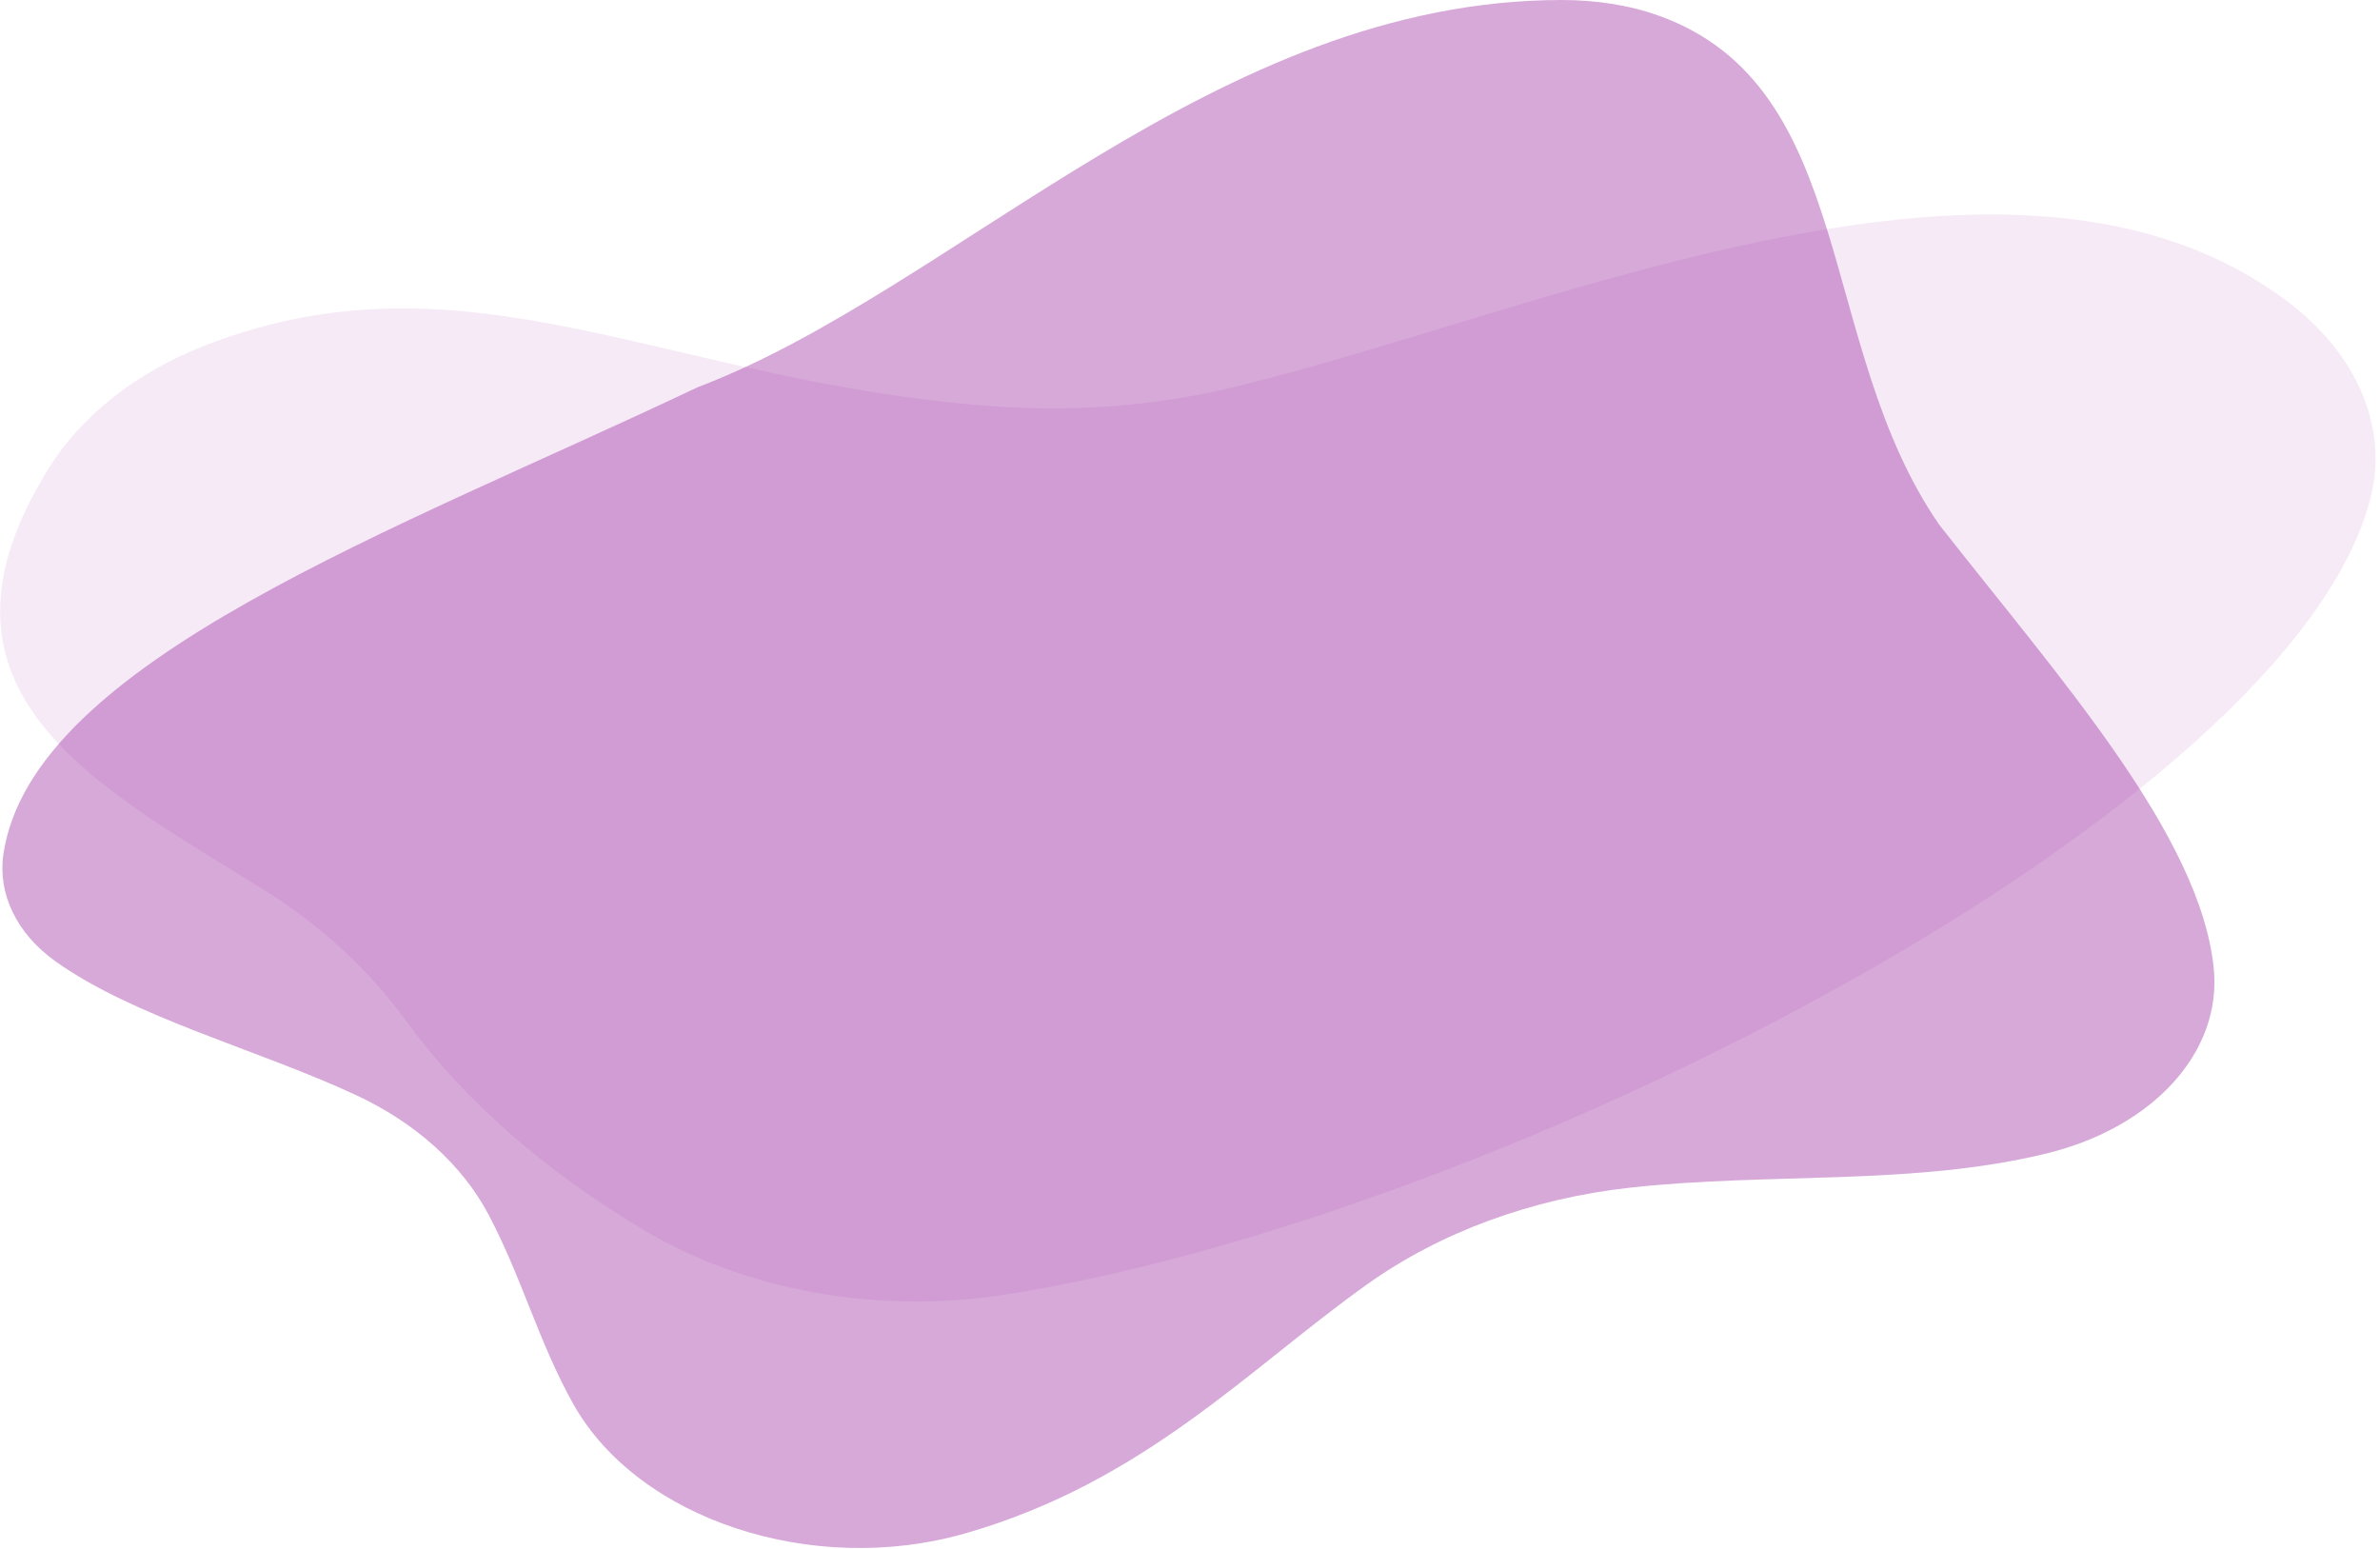
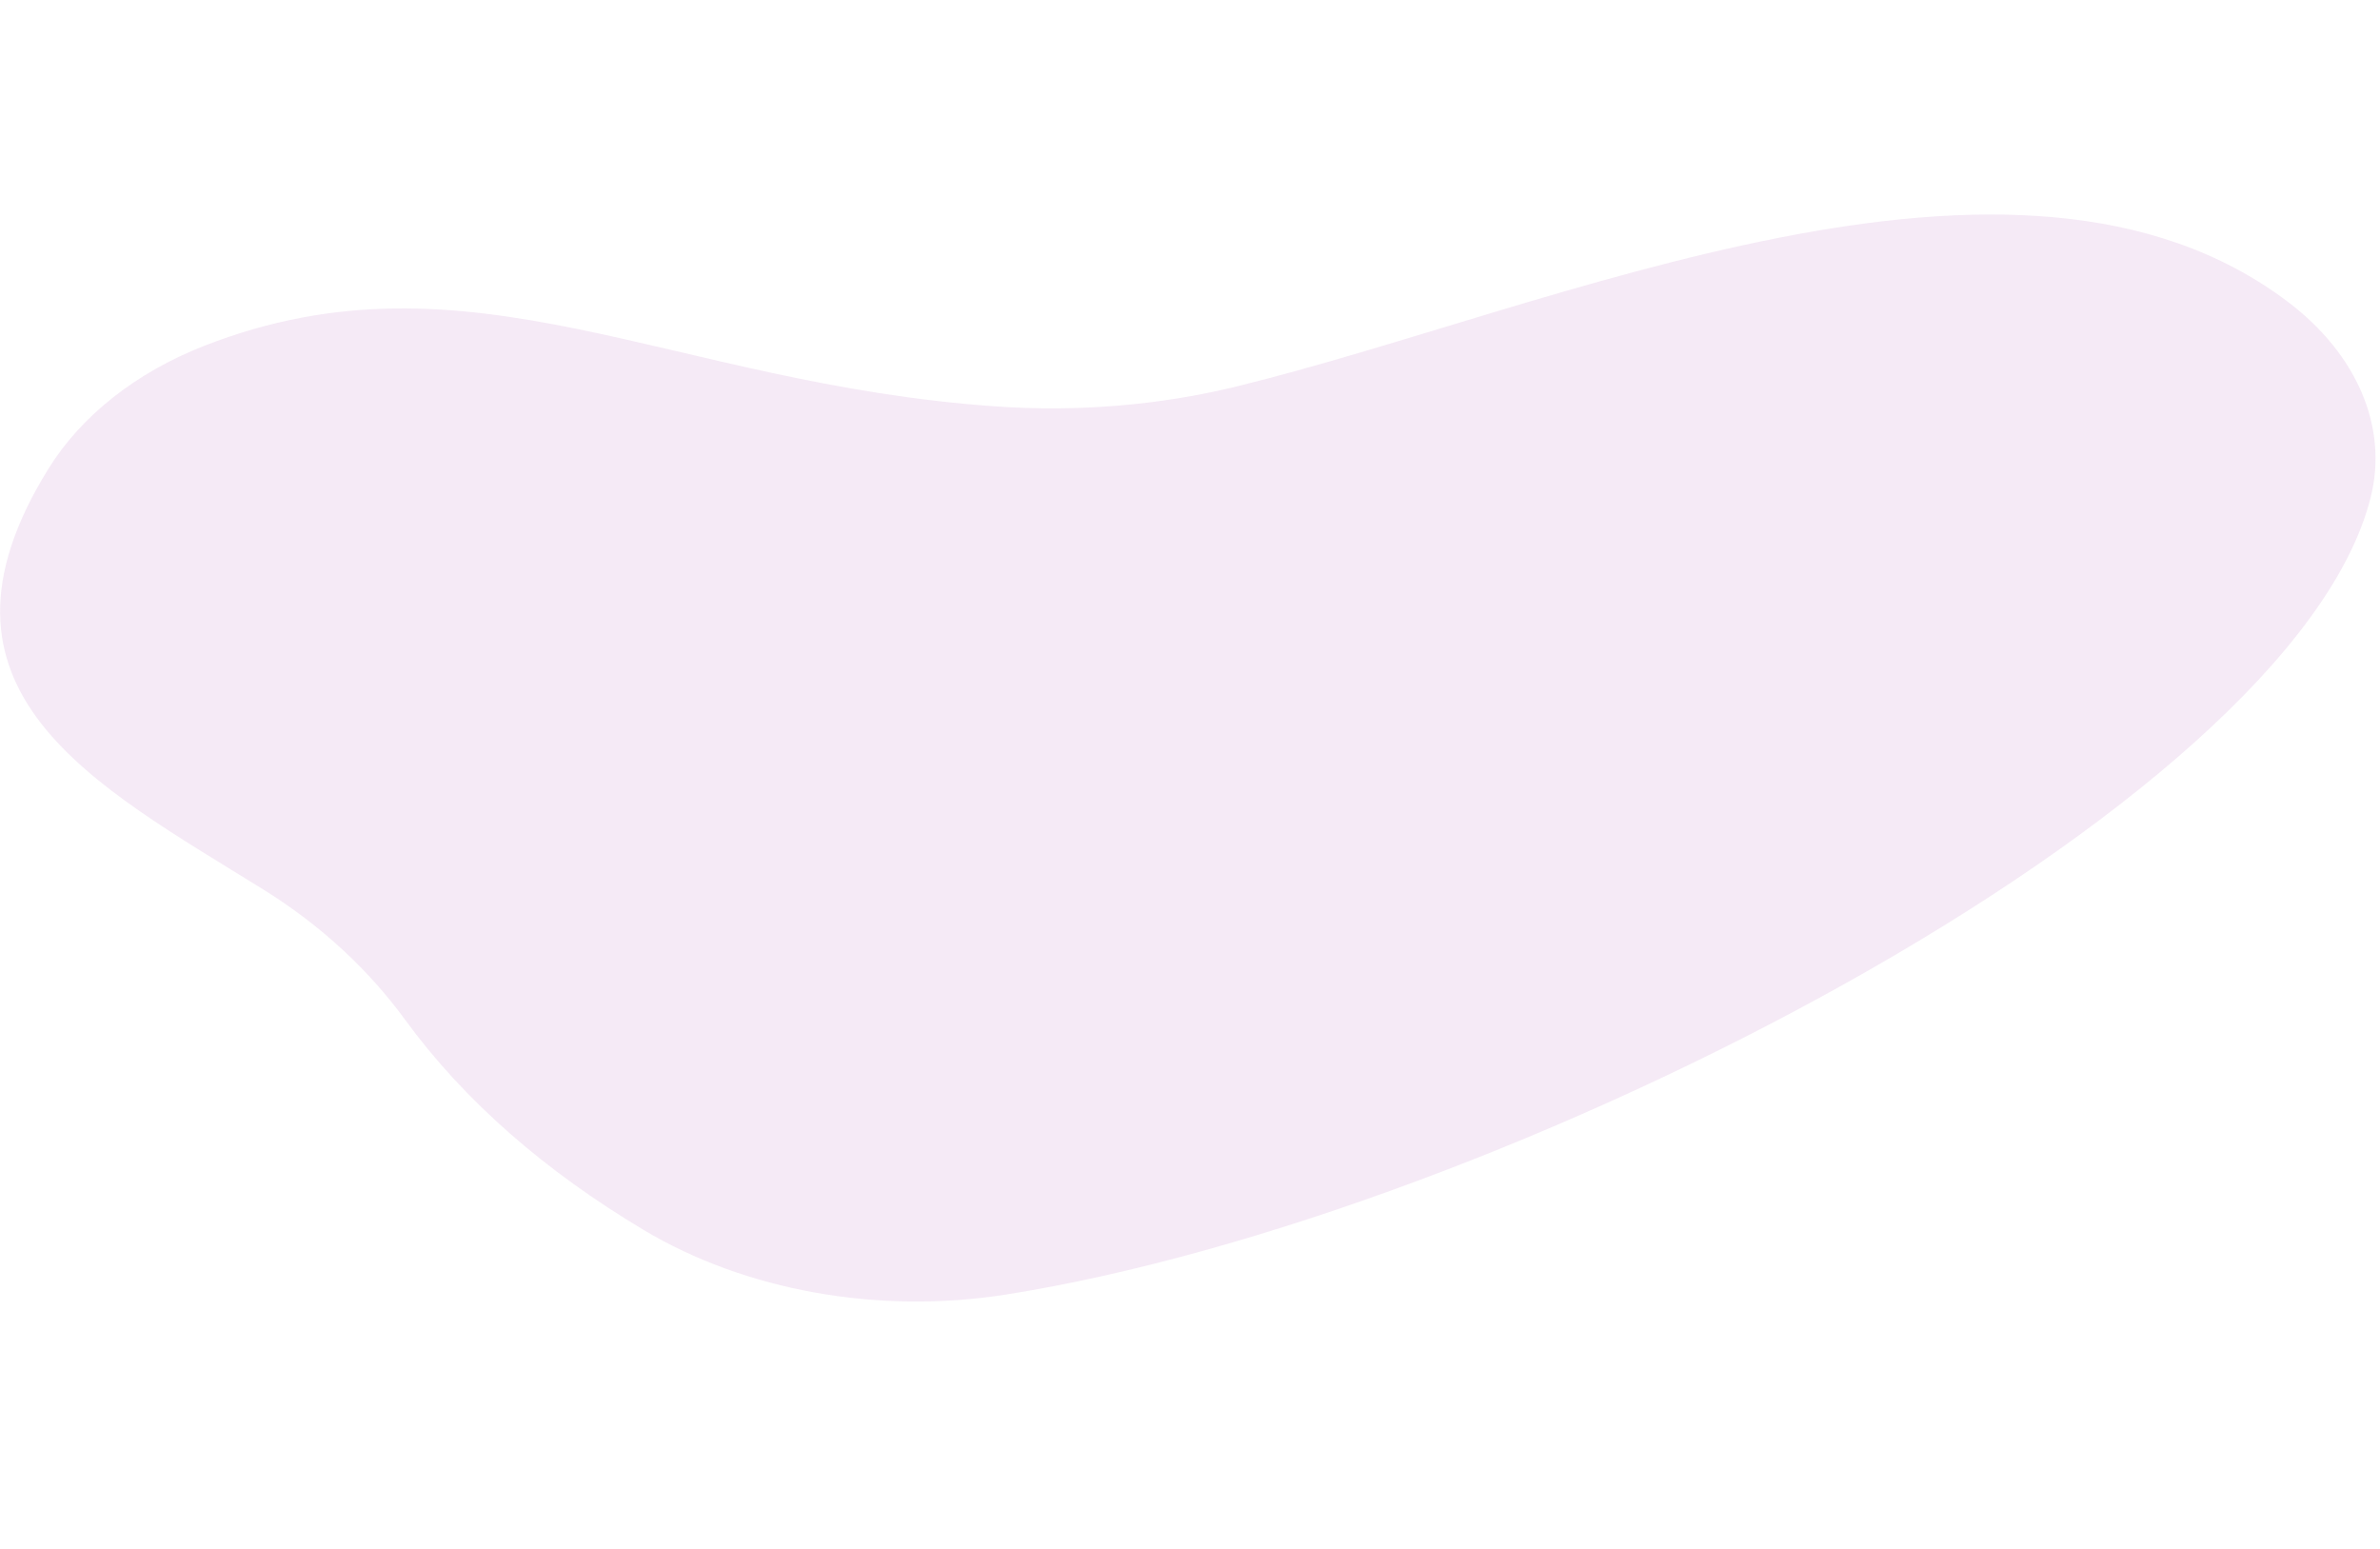
<svg xmlns="http://www.w3.org/2000/svg" xmlns:xlink="http://www.w3.org/1999/xlink" width="1002px" height="652px" viewBox="0 0 1002 652" version="1.1">
  <defs>
    <path d="M0 0L1000.07 0L1000.07 457.613L0 457.613L0 0Z" transform="matrix(1 0 0 1 -1.1368684E-13 1.9895197E-13)" id="path_1" />
    <clipPath id="mask_1">
      <use xlink:href="#path_1" />
    </clipPath>
  </defs>
  <g id="Group-6-Copy-3">
    <g id="Fill-94" transform="translate(1 0)">
-       <path d="M697.308 6.583C781.025 36.562 763.333 145.407 815.386 220.841C865.943 285.351 925.316 351.517 931.001 407.603C934.587 442.986 905.338 474.594 860.889 485.518C804.689 499.329 744.631 493.491 685.529 499.955C643.656 504.535 605.192 518.905 574.749 540.559C524.588 576.241 480.814 623.857 405.469 645.501C341.125 663.984 267.611 639.664 240.37 591.083C225.84 565.172 218.697 537.799 204.661 511.293C193.674 490.549 174.239 472.816 148.912 461.022C107.695 441.828 55.477 428.368 22.296 404.667C5.98 393.011 -1.984 376.236 0.422 359.692C12.25 278.327 166.087 223.243 292.53 163.089C400.983 121.975 510.628 -0.002 656.561 0C670.544 0.001 684.552 2.015 697.308 6.583" transform="matrix(1 0 0 1 0 -1.0381487E-13)" id="Fill-1" fill="#9C29A0" fill-opacity="0.4" fill-rule="evenodd" stroke="none" />
-     </g>
+       </g>
    <g id="Group-5" transform="translate(0 90)">
      <g id="Group-163" transform="translate(0.049 0.307)">
-         <path d="M0 0L1000.07 0L1000.07 457.613L0 457.613L0 0Z" transform="matrix(1 0 0 1 -1.1368684E-13 1.9895197E-13)" id="Clip-4" fill="none" fill-rule="evenodd" stroke="none" />
        <g clip-path="url(#mask_1)">
          <path d="M20.378 106.969C-37.763 200.603 39.889 240.102 110.739 284.112C135.215 299.315 155.202 318.044 170.438 338.903C195.551 373.285 229.369 402.641 270.976 427.508C313.78 453.086 369.874 463.149 423.535 454.665C632.202 421.674 965.115 250.615 998.048 118.999C1005.52 89.132 991.897 58.546 963.333 36.881C848.55 -50.18 653.464 39.942 520.397 72.425C487.915 80.355 453.558 83.147 419.526 80.802C281.722 71.307 197.345 11.756 85.997 55.255C57.063 66.559 34.102 84.867 20.378 106.969" transform="matrix(1 0 0 1 -1.1368684E-13 1.9895197E-13)" id="Fill-3" fill="#9C29A0" fill-opacity="0.1" fill-rule="evenodd" stroke="none" />
        </g>
      </g>
    </g>
  </g>
</svg>